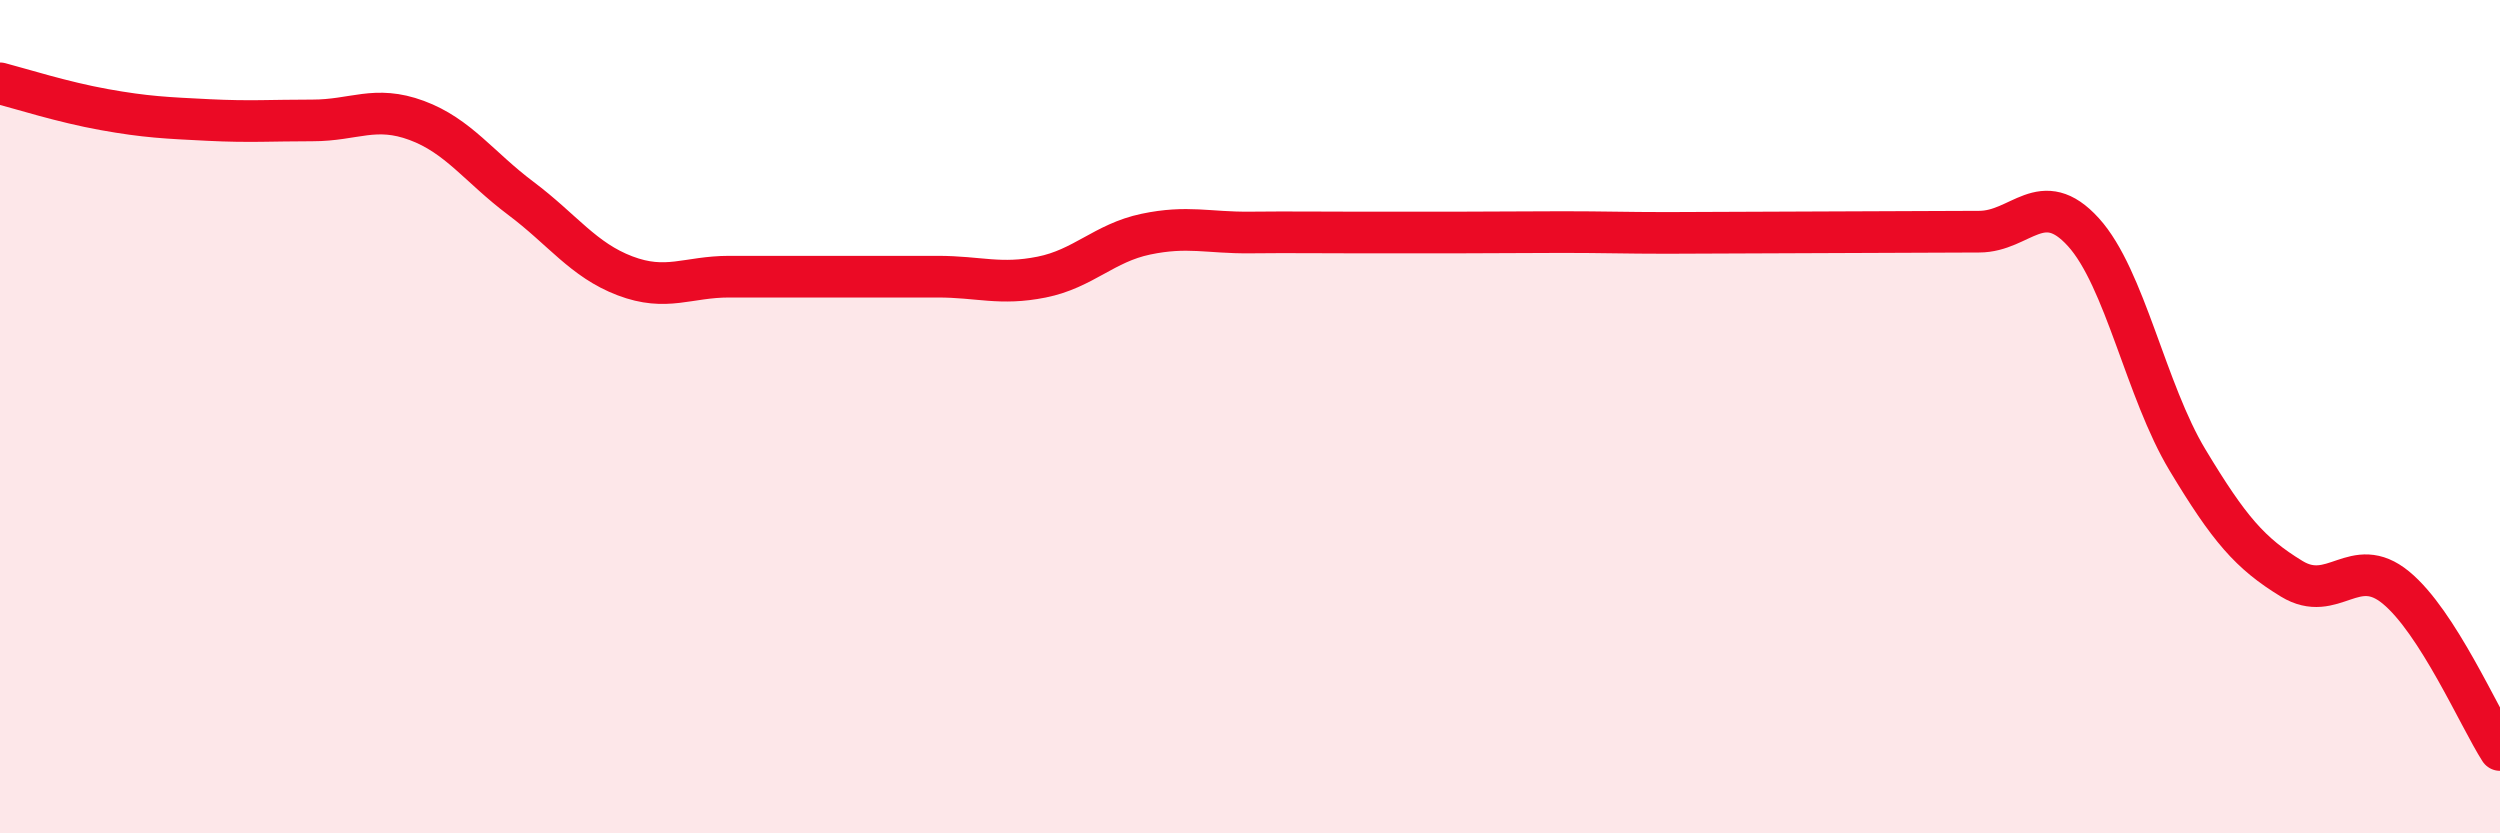
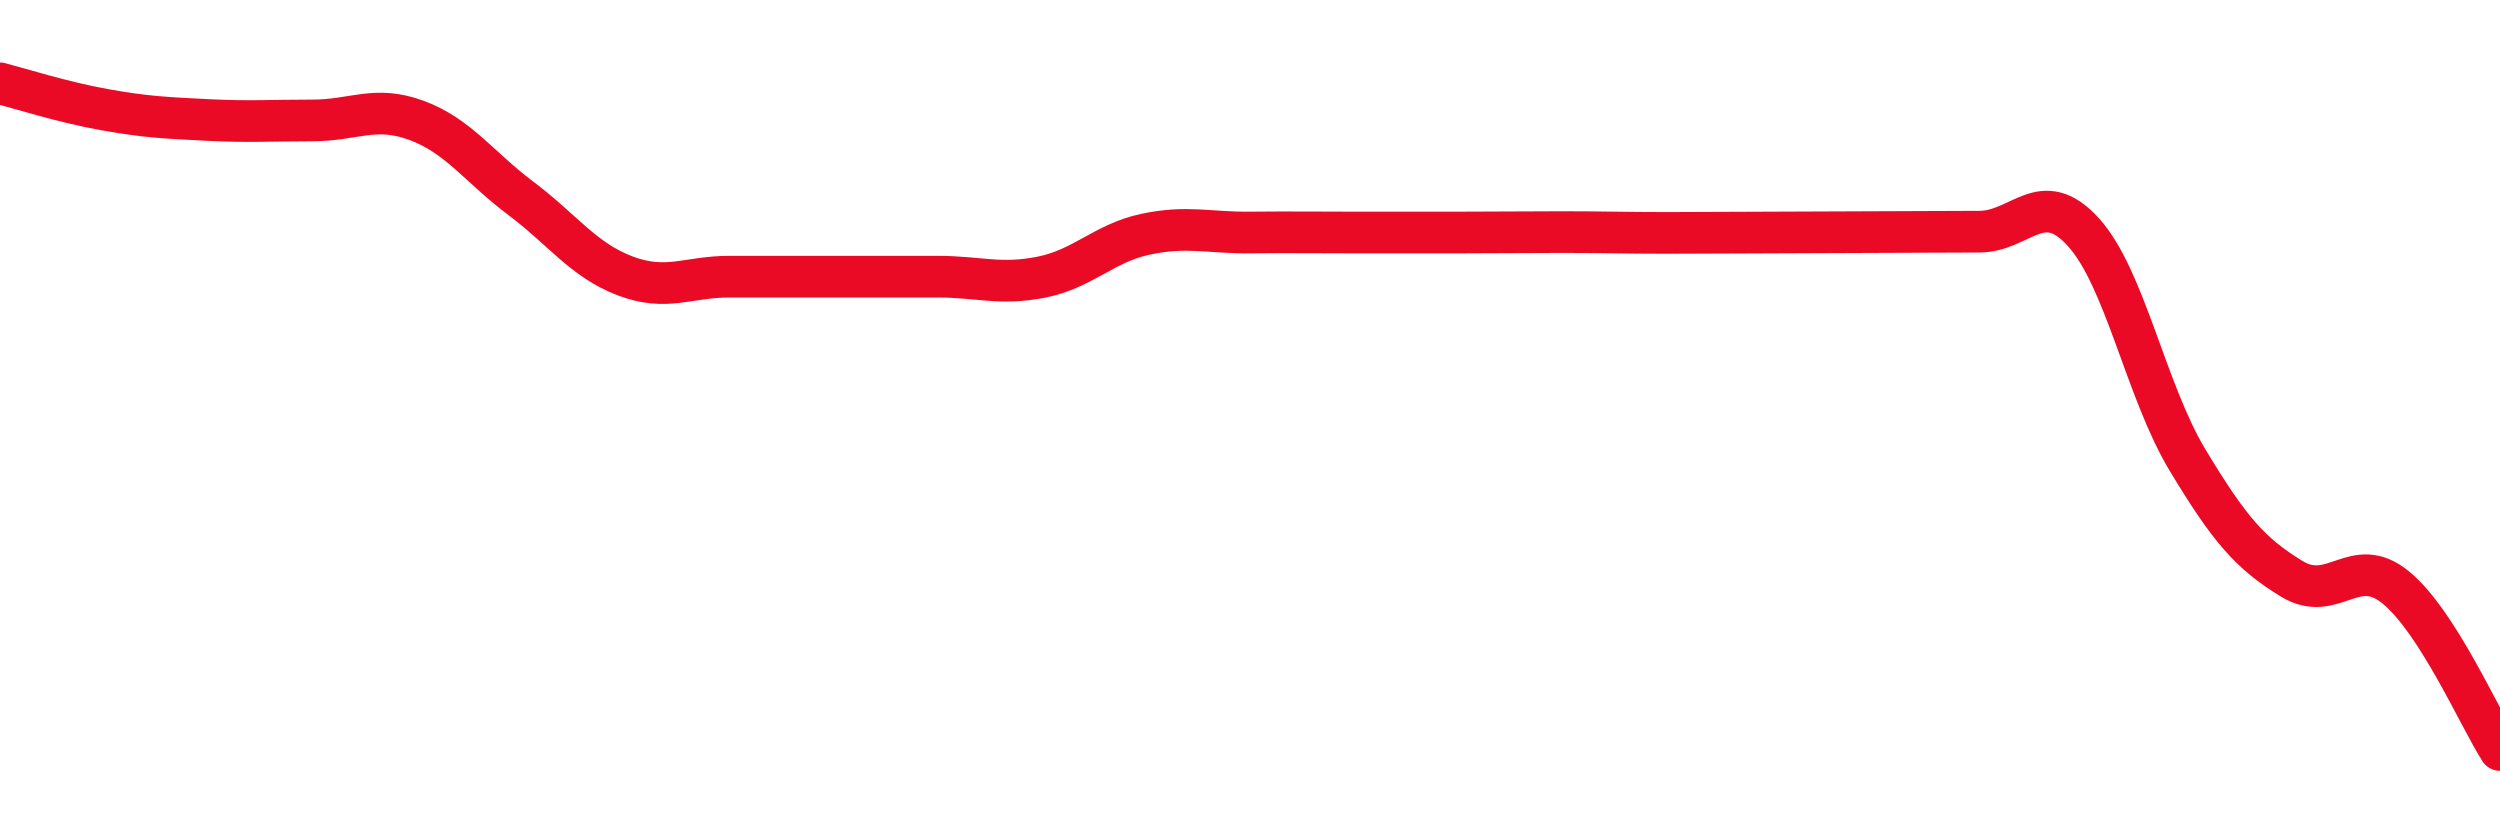
<svg xmlns="http://www.w3.org/2000/svg" width="60" height="20" viewBox="0 0 60 20">
-   <path d="M 0,2 C 0.5,2.13 1.5,2.45 2.5,2.63 C 3.5,2.81 4,2.83 5,2.88 C 6,2.93 6.5,2.89 7.5,2.89 C 8.5,2.89 9,2.52 10,2.89 C 11,3.26 11.5,4.01 12.5,4.76 C 13.5,5.51 14,6.24 15,6.62 C 16,7 16.5,6.64 17.5,6.64 C 18.5,6.64 19,6.64 20,6.64 C 21,6.64 21.5,6.64 22.5,6.64 C 23.5,6.64 24,6.85 25,6.65 C 26,6.45 26.5,5.83 27.5,5.62 C 28.5,5.41 29,5.59 30,5.58 C 31,5.57 31.5,5.58 32.5,5.58 C 33.5,5.58 34,5.58 35,5.58 C 36,5.58 36.5,5.57 37.5,5.57 C 38.5,5.57 39,5.59 40,5.59 C 41,5.59 41.5,5.58 42.5,5.58 C 43.5,5.58 44,5.57 45,5.57 C 46,5.57 46.5,5.56 47.5,5.56 C 48.5,5.56 49,4.47 50,5.57 C 51,6.67 51.5,9.38 52.5,11.04 C 53.5,12.7 54,13.28 55,13.89 C 56,14.5 56.5,13.28 57.5,14.1 C 58.5,14.92 59.5,17.22 60,18L60 20L0 20Z" fill="#EB0A25" opacity="0.1" stroke-linecap="round" stroke-linejoin="round" />
  <path d="M 0,2 C 0.5,2.13 1.5,2.45 2.5,2.63 C 3.5,2.81 4,2.83 5,2.88 C 6,2.93 6.5,2.89 7.5,2.89 C 8.5,2.89 9,2.52 10,2.89 C 11,3.26 11.5,4.01 12.5,4.76 C 13.5,5.51 14,6.24 15,6.62 C 16,7 16.5,6.64 17.5,6.64 C 18.5,6.64 19,6.64 20,6.64 C 21,6.64 21.5,6.64 22.5,6.64 C 23.5,6.64 24,6.85 25,6.65 C 26,6.45 26.5,5.83 27.5,5.62 C 28.5,5.41 29,5.59 30,5.58 C 31,5.57 31.5,5.58 32.5,5.58 C 33.5,5.58 34,5.58 35,5.58 C 36,5.58 36.5,5.57 37.5,5.57 C 38.5,5.57 39,5.59 40,5.59 C 41,5.59 41.5,5.58 42.5,5.58 C 43.5,5.58 44,5.57 45,5.57 C 46,5.57 46.5,5.56 47.5,5.56 C 48.5,5.56 49,4.47 50,5.57 C 51,6.67 51.5,9.38 52.5,11.04 C 53.5,12.7 54,13.28 55,13.89 C 56,14.5 56.5,13.28 57.5,14.1 C 58.5,14.92 59.5,17.22 60,18" stroke="#EB0A25" stroke-width="1" fill="none" stroke-linecap="round" stroke-linejoin="round" />
</svg>